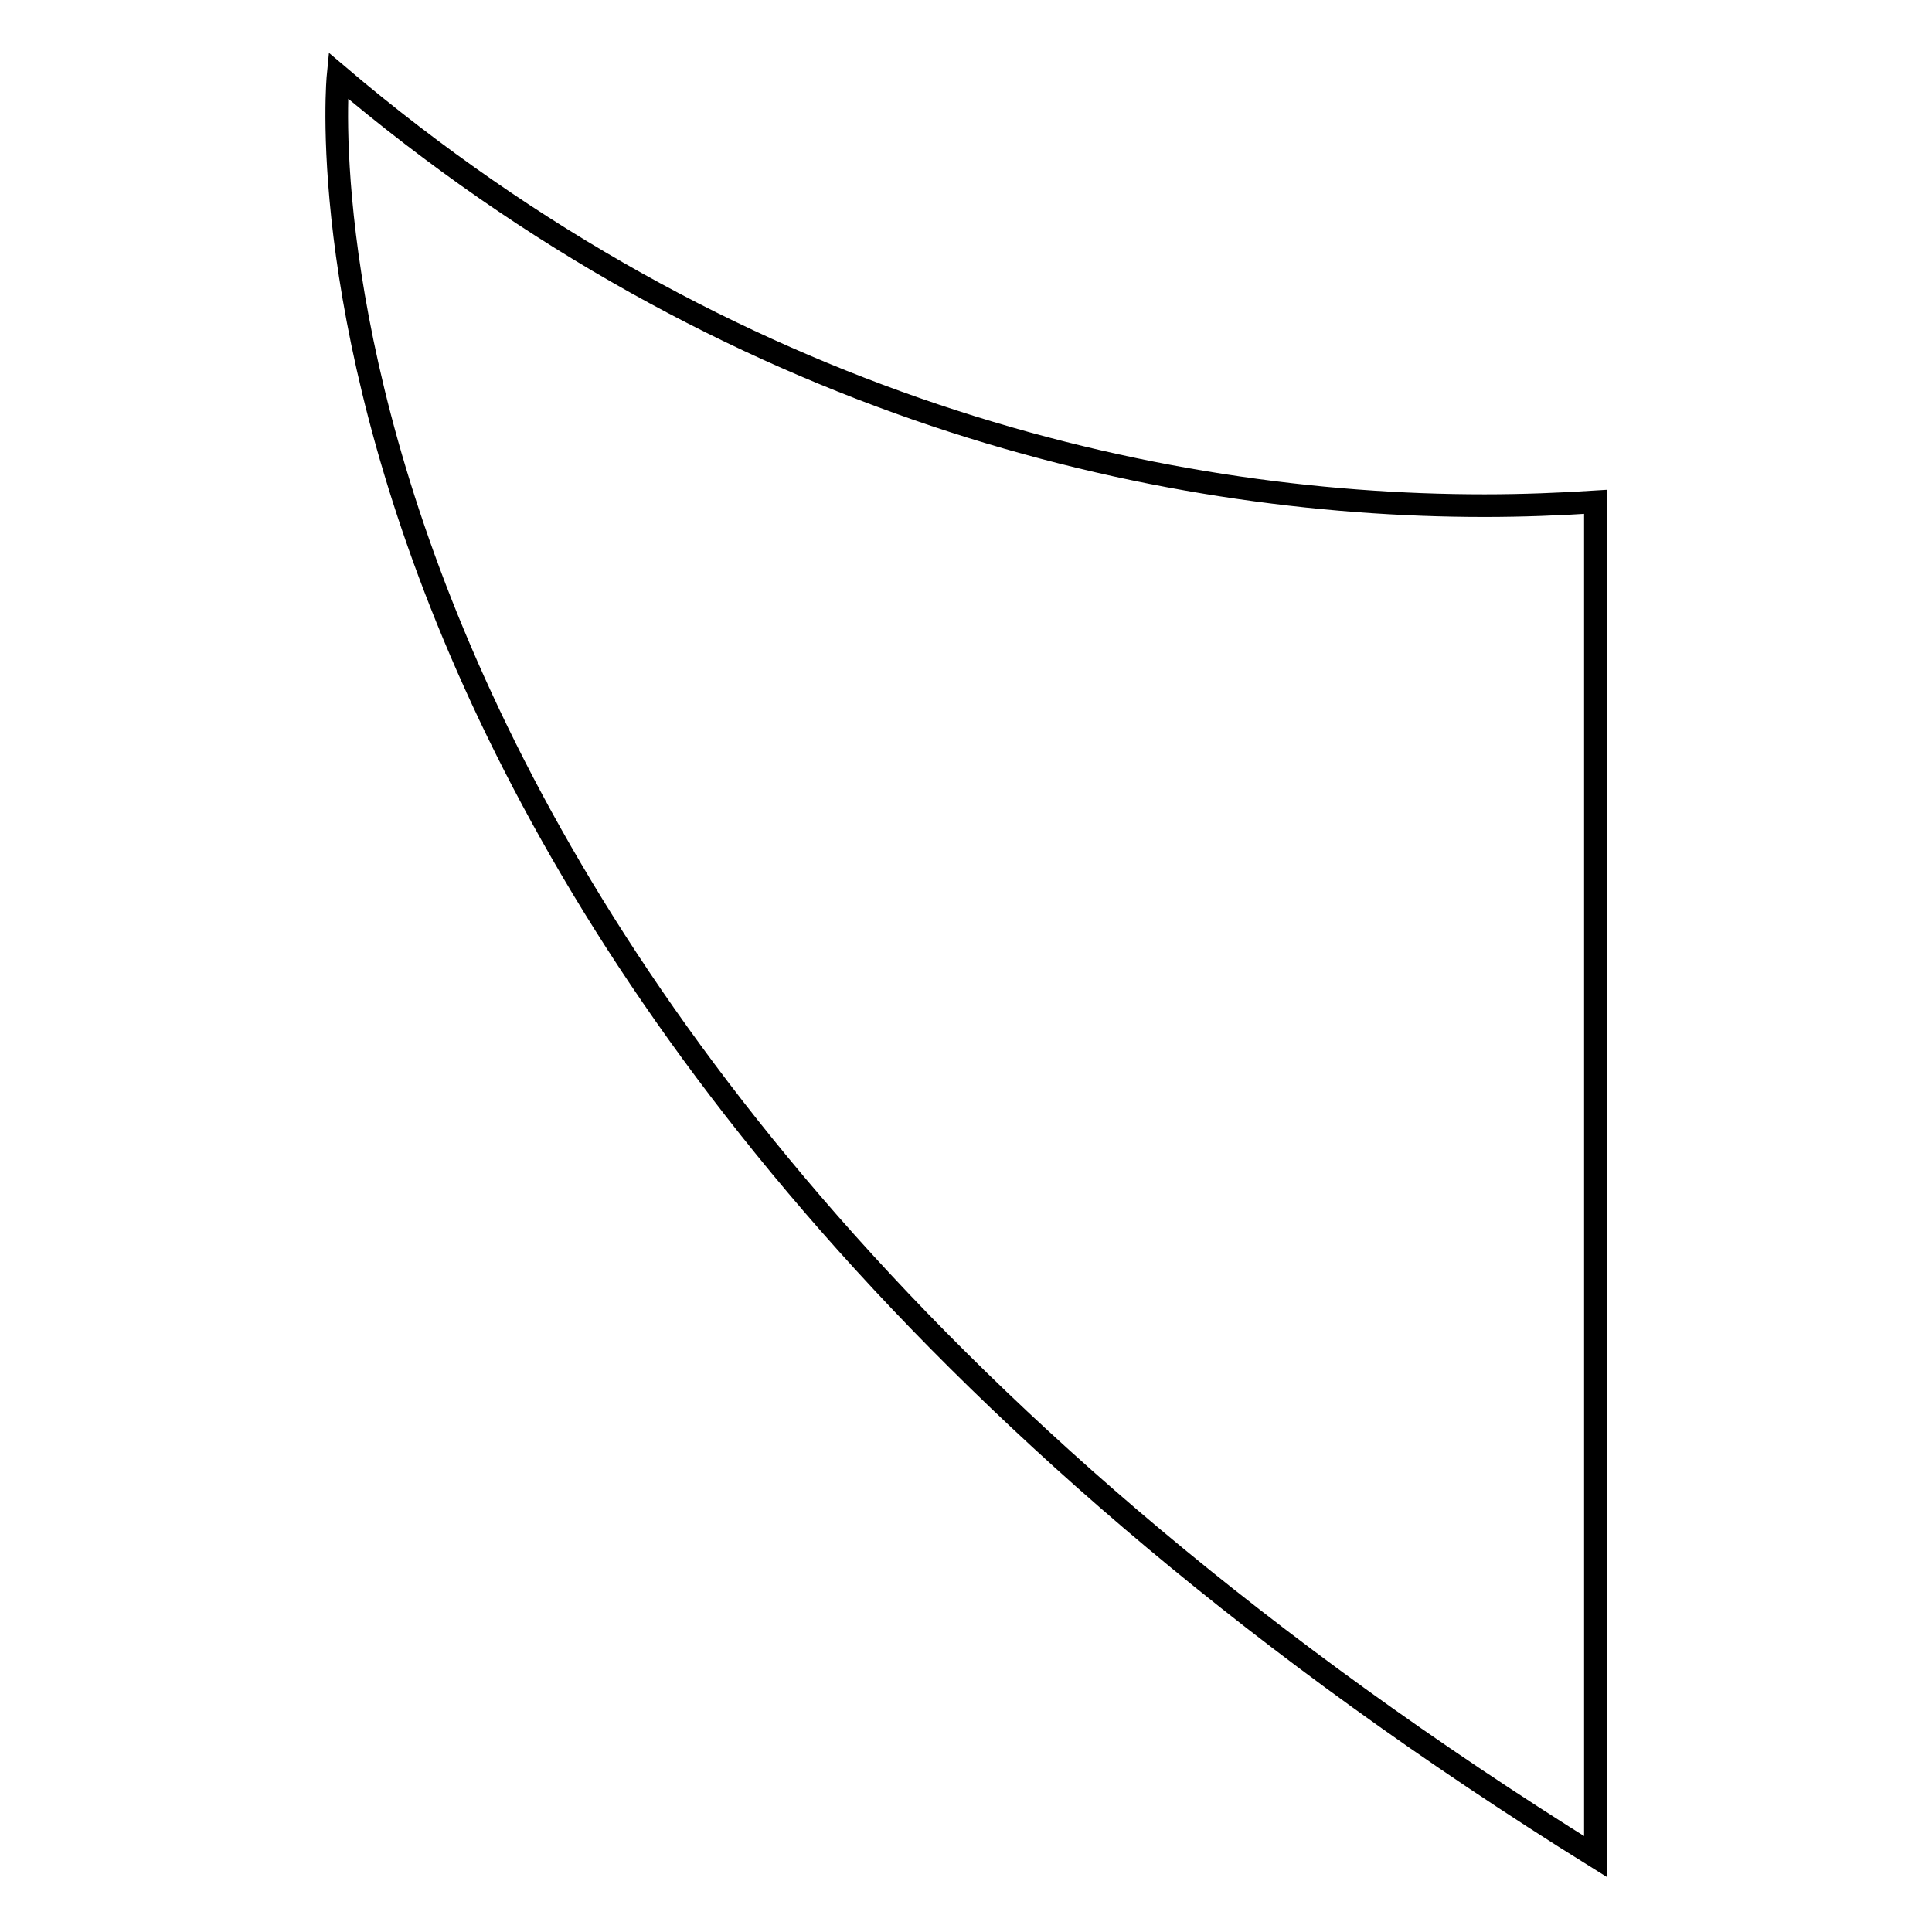
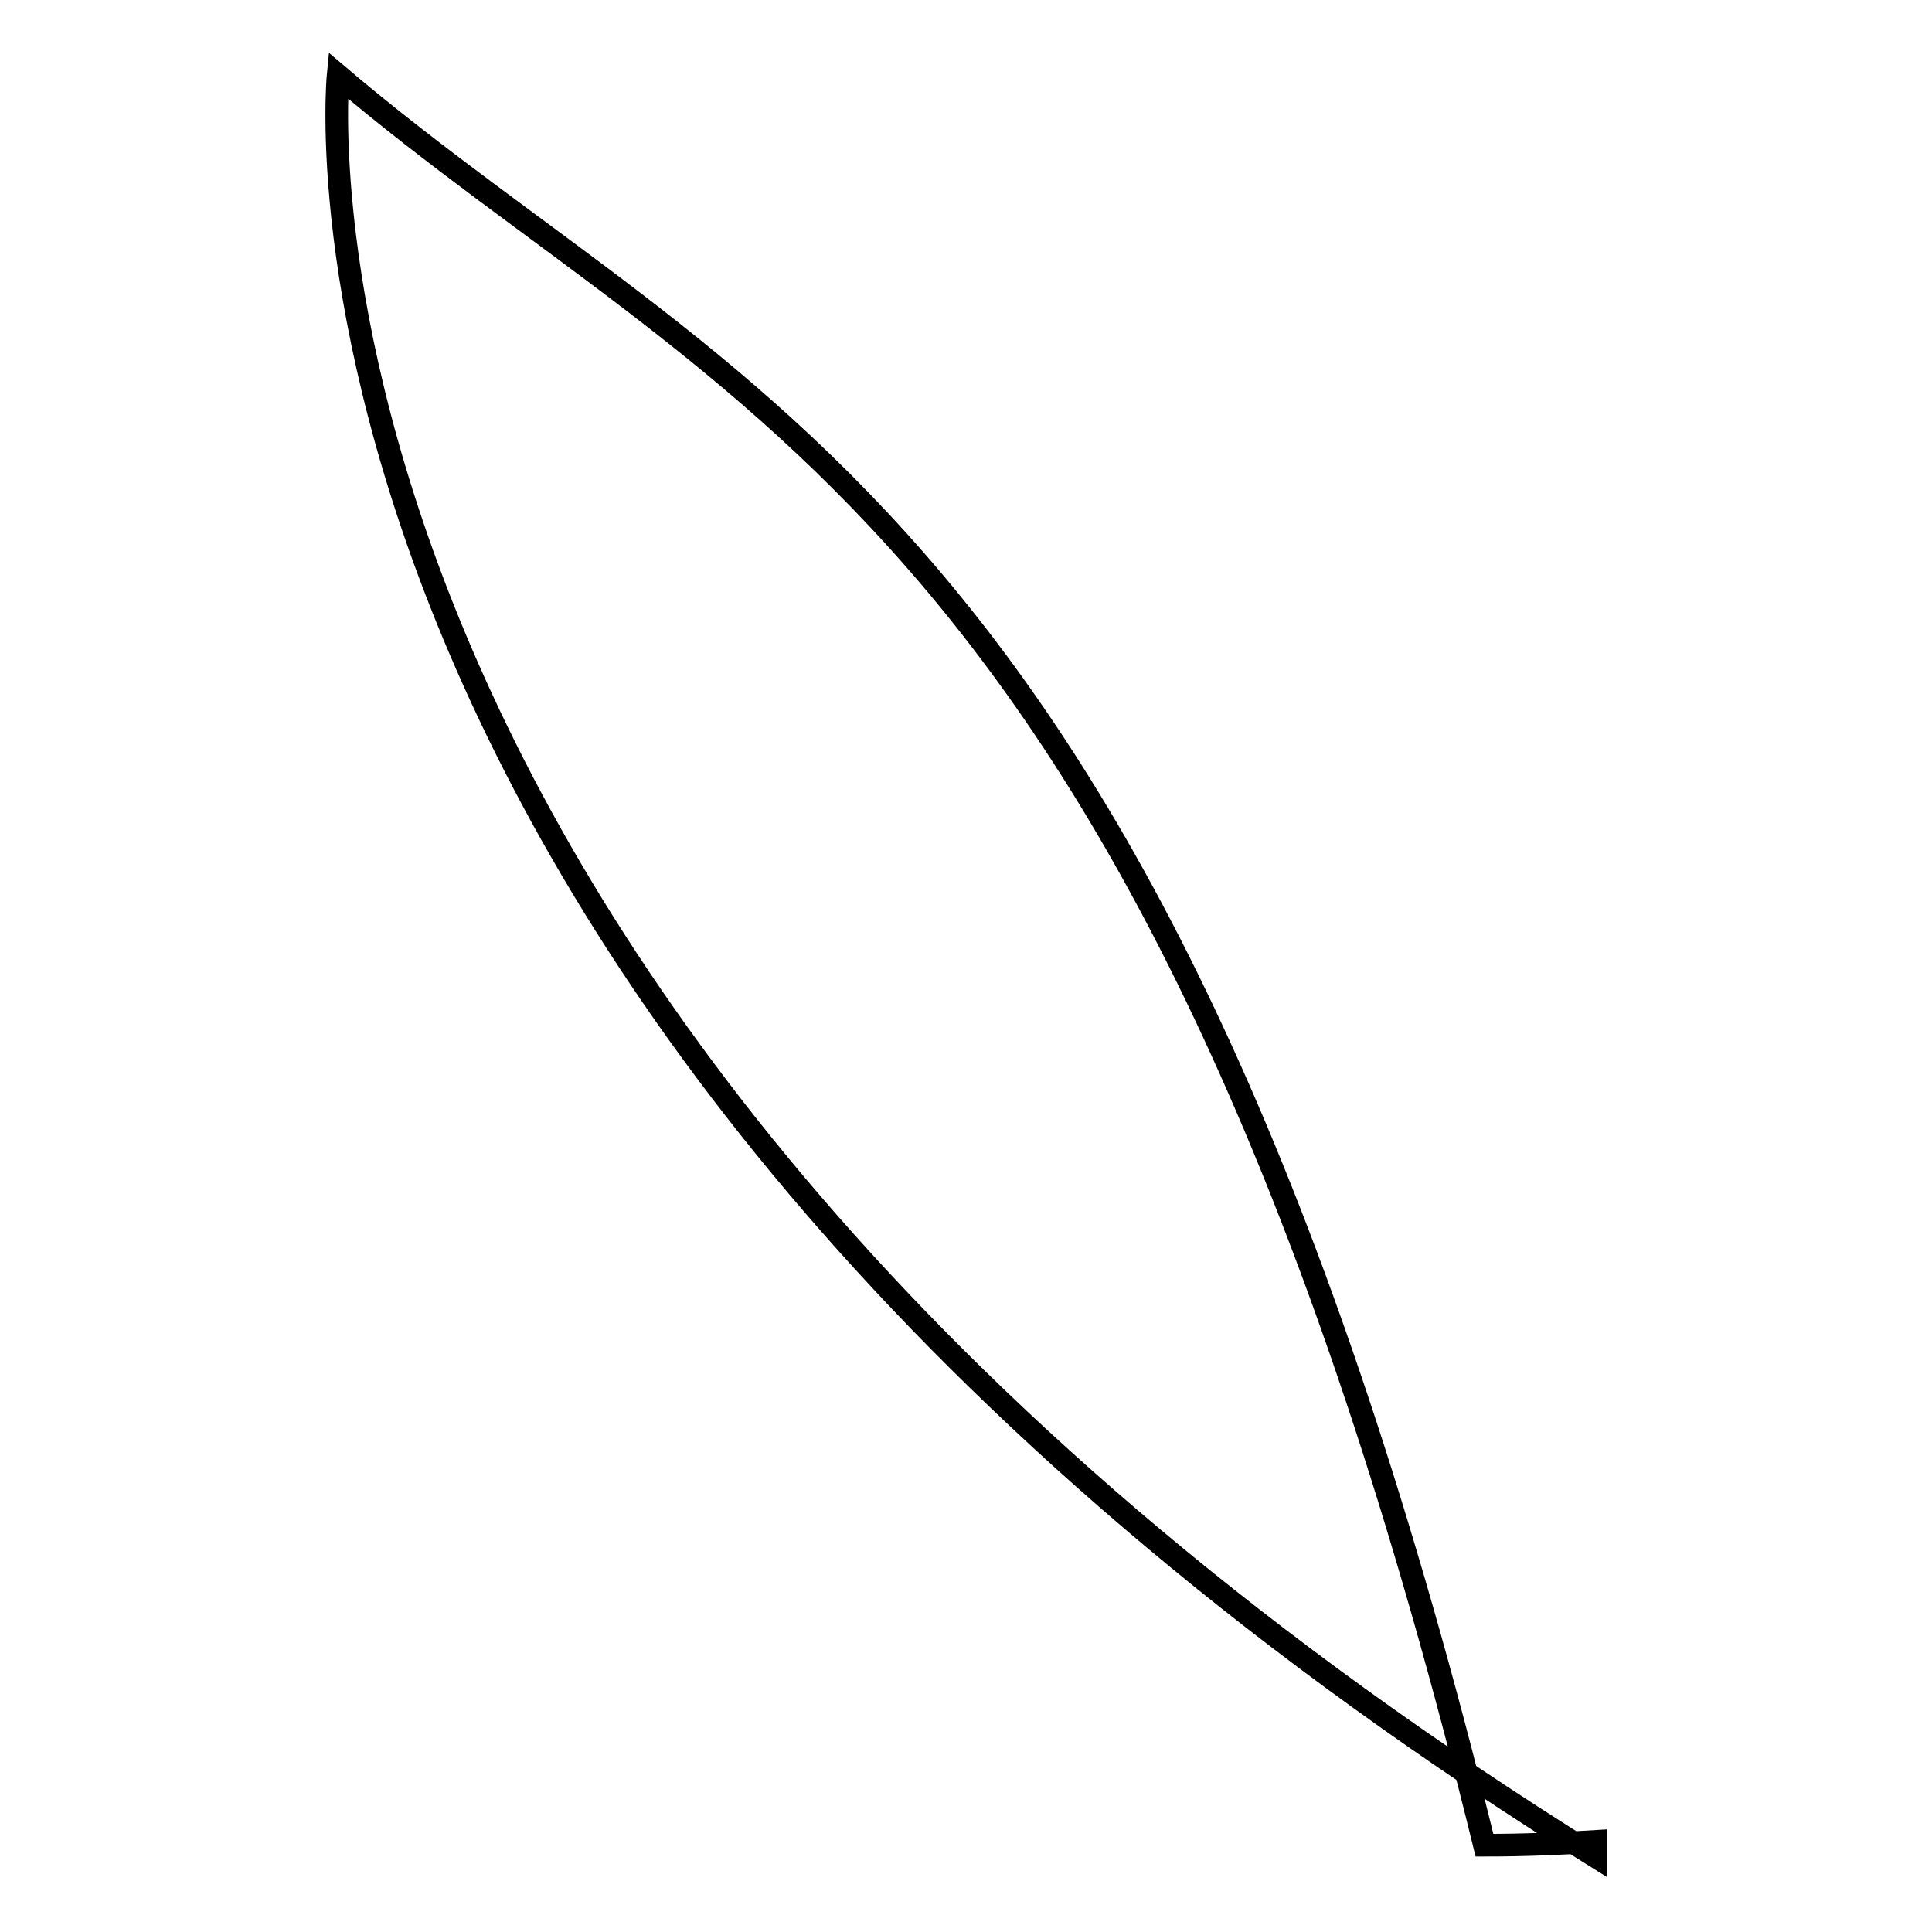
<svg xmlns="http://www.w3.org/2000/svg" version="1.1" x="0px" y="0px" viewBox="0 0 256 256" enable-background="new 0 0 256 256" xml:space="preserve">
  <g>
    <g>
-       <path stroke-width="3" fill-opacity="0" stroke="#000000" d="M211.4,244V66.5c-4.7,0.3-9.6,0.5-14.7,0.5C153.1,67,96.6,54,44.8,10c0,0-12.3,124.6,166.6,236C211.4,246,211.4,245.3,211.4,244z" />
+       <path stroke-width="3" fill-opacity="0" stroke="#000000" d="M211.4,244c-4.7,0.3-9.6,0.5-14.7,0.5C153.1,67,96.6,54,44.8,10c0,0-12.3,124.6,166.6,236C211.4,246,211.4,245.3,211.4,244z" />
    </g>
  </g>
</svg>